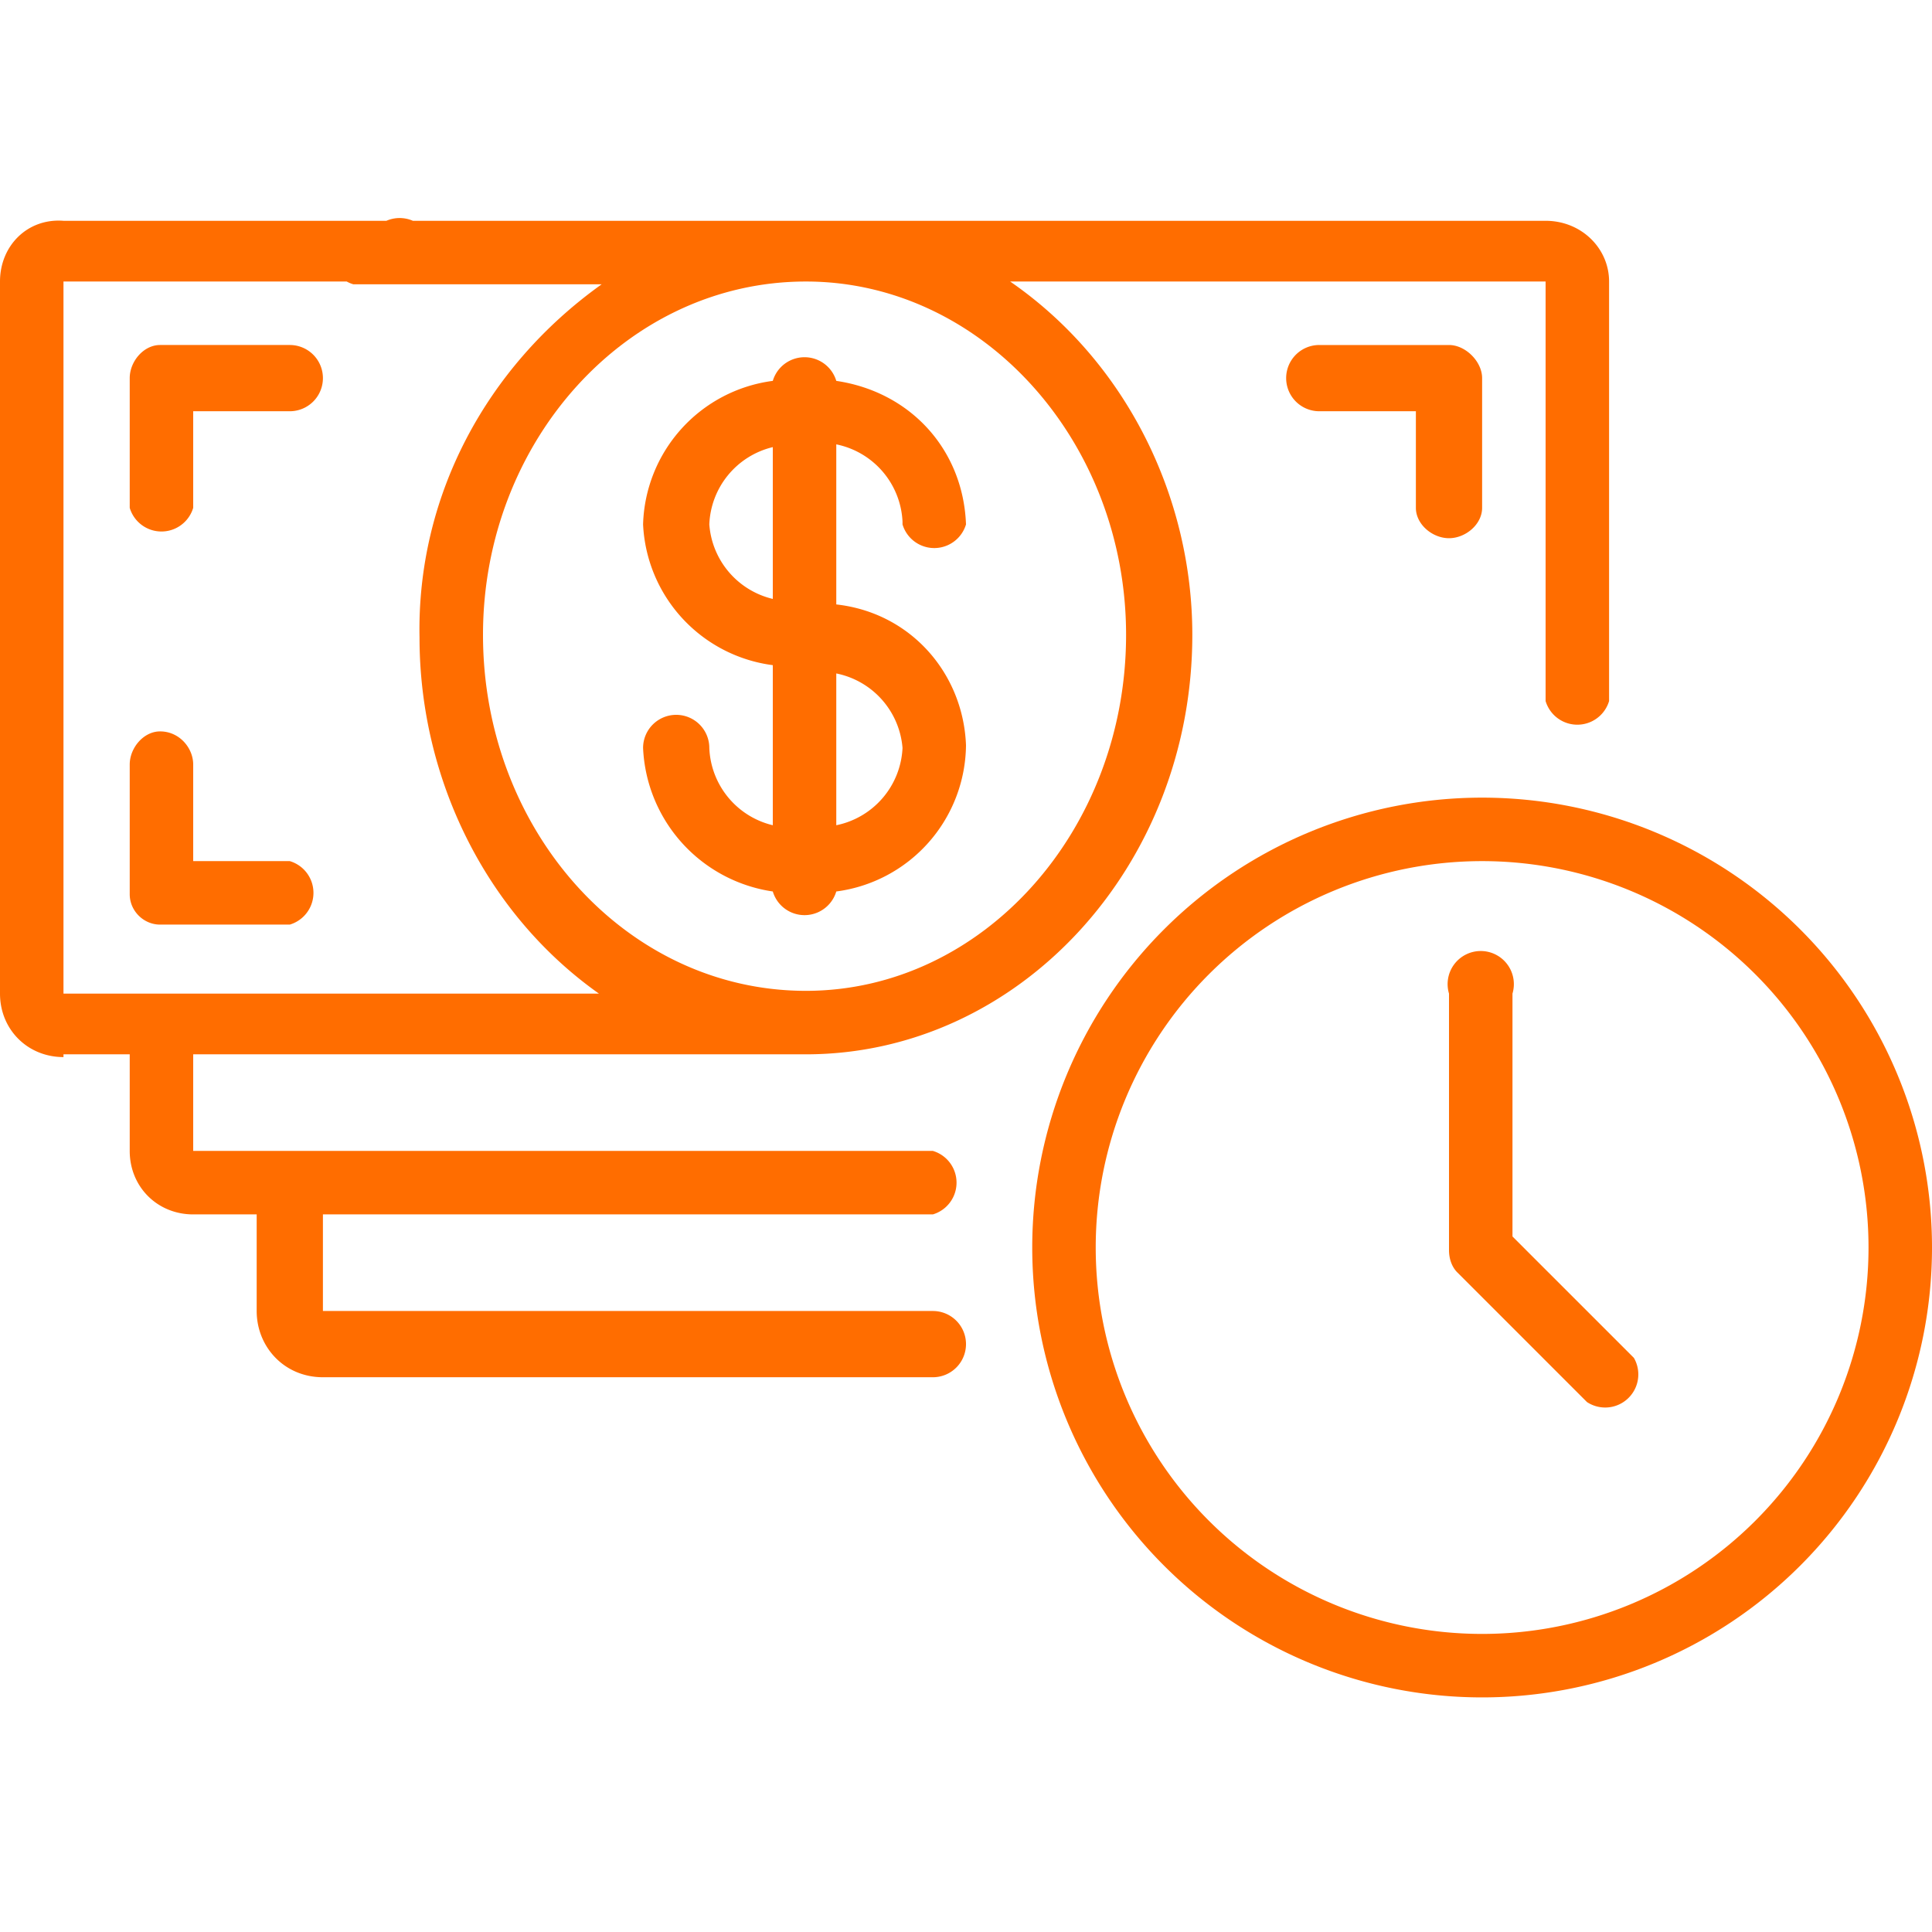
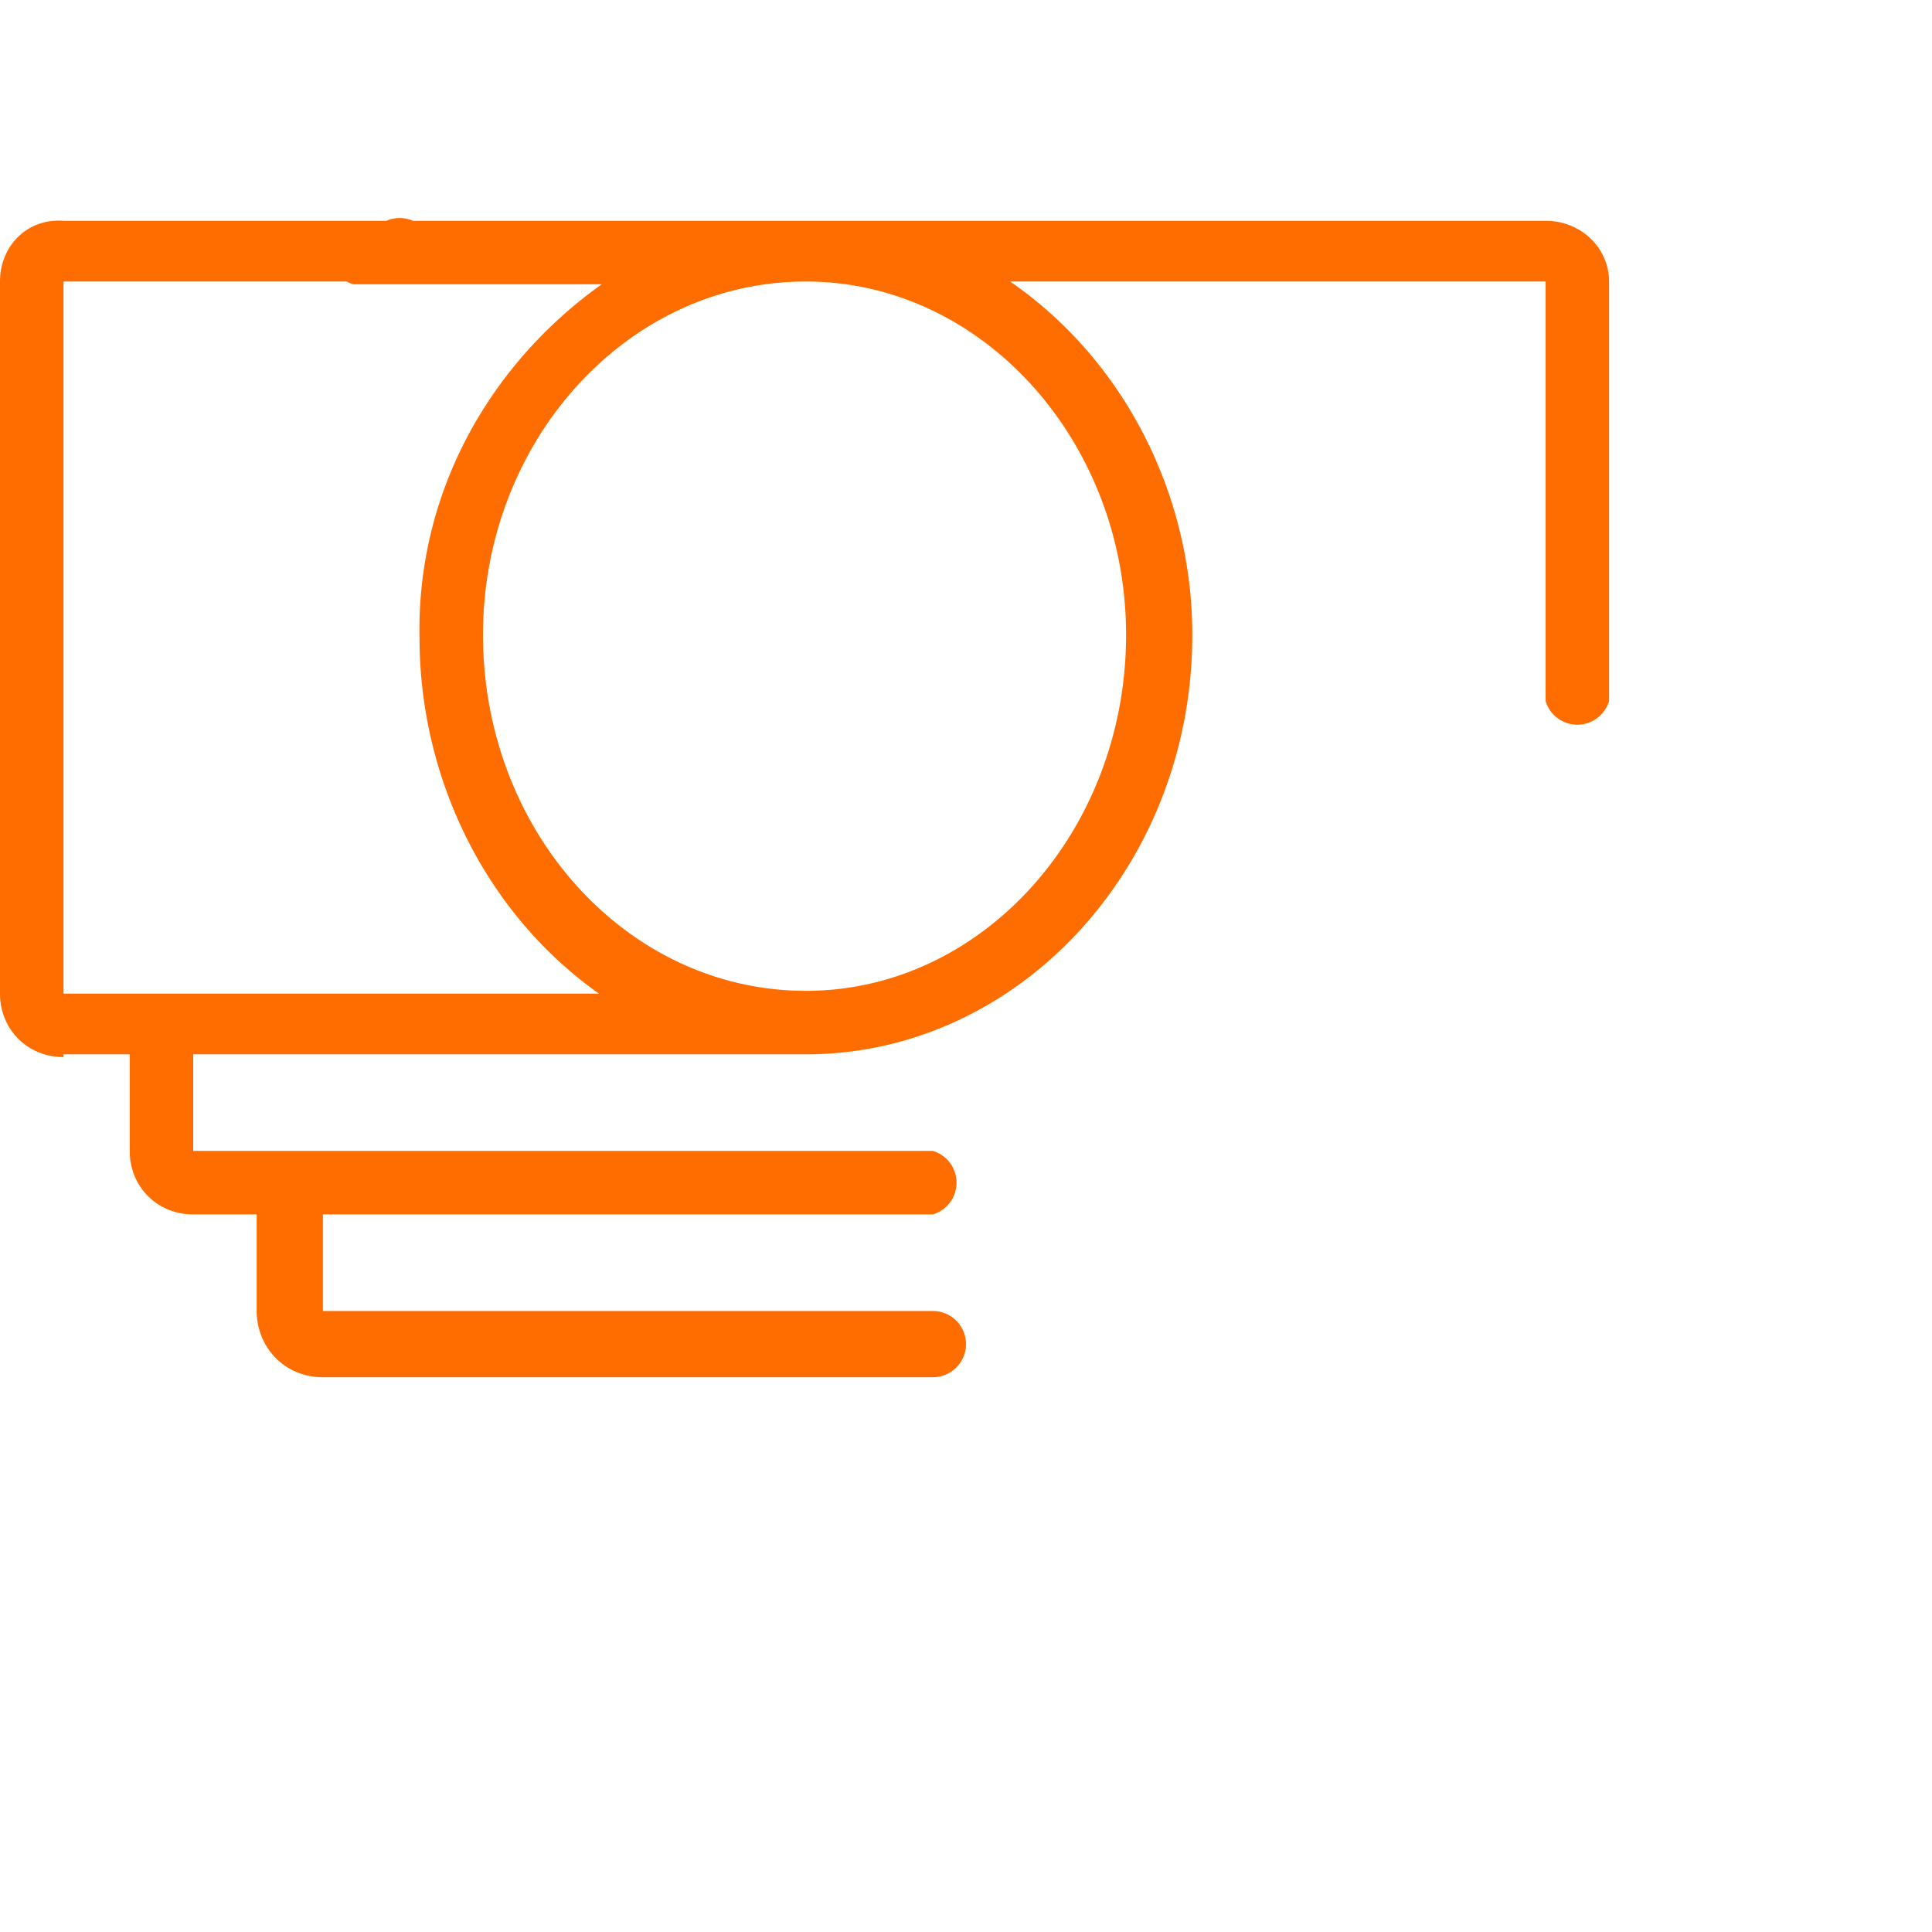
<svg xmlns="http://www.w3.org/2000/svg" width="70" height="70" fill="none">
-   <path d="M32.7 19a1.2 1.2 0 0 0 2.3 0c-.1-2.7-2-4.8-4.7-5.2a1.2 1.2 0 0 0-2.3 0 5.4 5.4 0 0 0-4.7 5.2 5.4 5.4 0 0 0 4.7 5.1v5.8a3 3 0 0 1-2.3-2.8 1.2 1.2 0 1 0-2.4 0 5.5 5.5 0 0 0 4.7 5.2 1.2 1.2 0 0 0 2.3 0A5.4 5.4 0 0 0 35 27c-.1-2.6-2-4.8-4.7-5.1v-5.8a3 3 0 0 1 2.4 2.8zm-7 0a3 3 0 0 1 2.3-2.8v5.5a3 3 0 0 1-2.3-2.7zm7 8.1a3 3 0 0 1-2.4 2.8v-5.5a3 3 0 0 1 2.4 2.7z" fill="#FF6D00" />
  <path d="M2.3 38.2h2.4v3.5C4.7 43 5.7 44 7 44h2.3v3.5c0 1.3 1 2.4 2.4 2.4h22.1a1.2 1.2 0 1 0 0-2.4H11.7V44h22.1a1.2 1.2 0 0 0 0-2.3H7v-3.5h22.2c7.7 0 14-6.8 14-15.2 0-5-2.4-9.9-6.6-12.8H56v15.2a1.2 1.2 0 0 0 2.3 0V10.2C58.3 9 57.3 8 56 8H12.8a1.2 1.2 0 0 0 0 2.3h9c-4.2 3-6.7 7.7-6.6 12.8 0 5.1 2.4 10 6.5 12.9H2.3V10.2H14A1.2 1.2 0 1 0 14 8H2.3C1 7.9 0 8.9 0 10.2V36c0 1.3 1 2.3 2.3 2.3zM17.5 23c0-7 5.2-12.8 11.7-12.8 6.4 0 11.6 5.8 11.6 12.8 0 7.1-5.2 12.9-11.6 12.9-6.5 0-11.7-5.8-11.7-12.9z" fill="#FF6D00" />
-   <path d="M10.5 12.5H5.8c-.6 0-1.1.6-1.1 1.2v4.7a1.2 1.2 0 0 0 2.3 0v-3.5h3.5a1.2 1.2 0 0 0 0-2.4zm42 7c.6 0 1.2-.5 1.2-1.1v-4.7c0-.6-.6-1.2-1.2-1.2h-4.7a1.2 1.2 0 0 0 0 2.4h3.5v3.5c0 .6.6 1.1 1.2 1.1zm-46.7 7c-.6 0-1.1.6-1.1 1.2v4.7c0 .6.5 1.1 1.1 1.1h4.7a1.2 1.2 0 0 0 0-2.3H7v-3.5c0-.6-.5-1.2-1.2-1.2zm47.9 2.4a16.3 16.3 0 1 0 0 32.6 16.3 16.3 0 0 0 0-32.6zm0 30.3a14 14 0 1 1 0-28 14 14 0 0 1 0 28z" fill="#FF6D00" />
-   <path d="M54.8 44.7V36a1.2 1.2 0 1 0-2.3 0v9.3c0 .3.1.6.3.8l4.7 4.7a1.2 1.2 0 0 0 1.7-1.6l-4.4-4.4z" fill="#FF6D00" />
</svg>